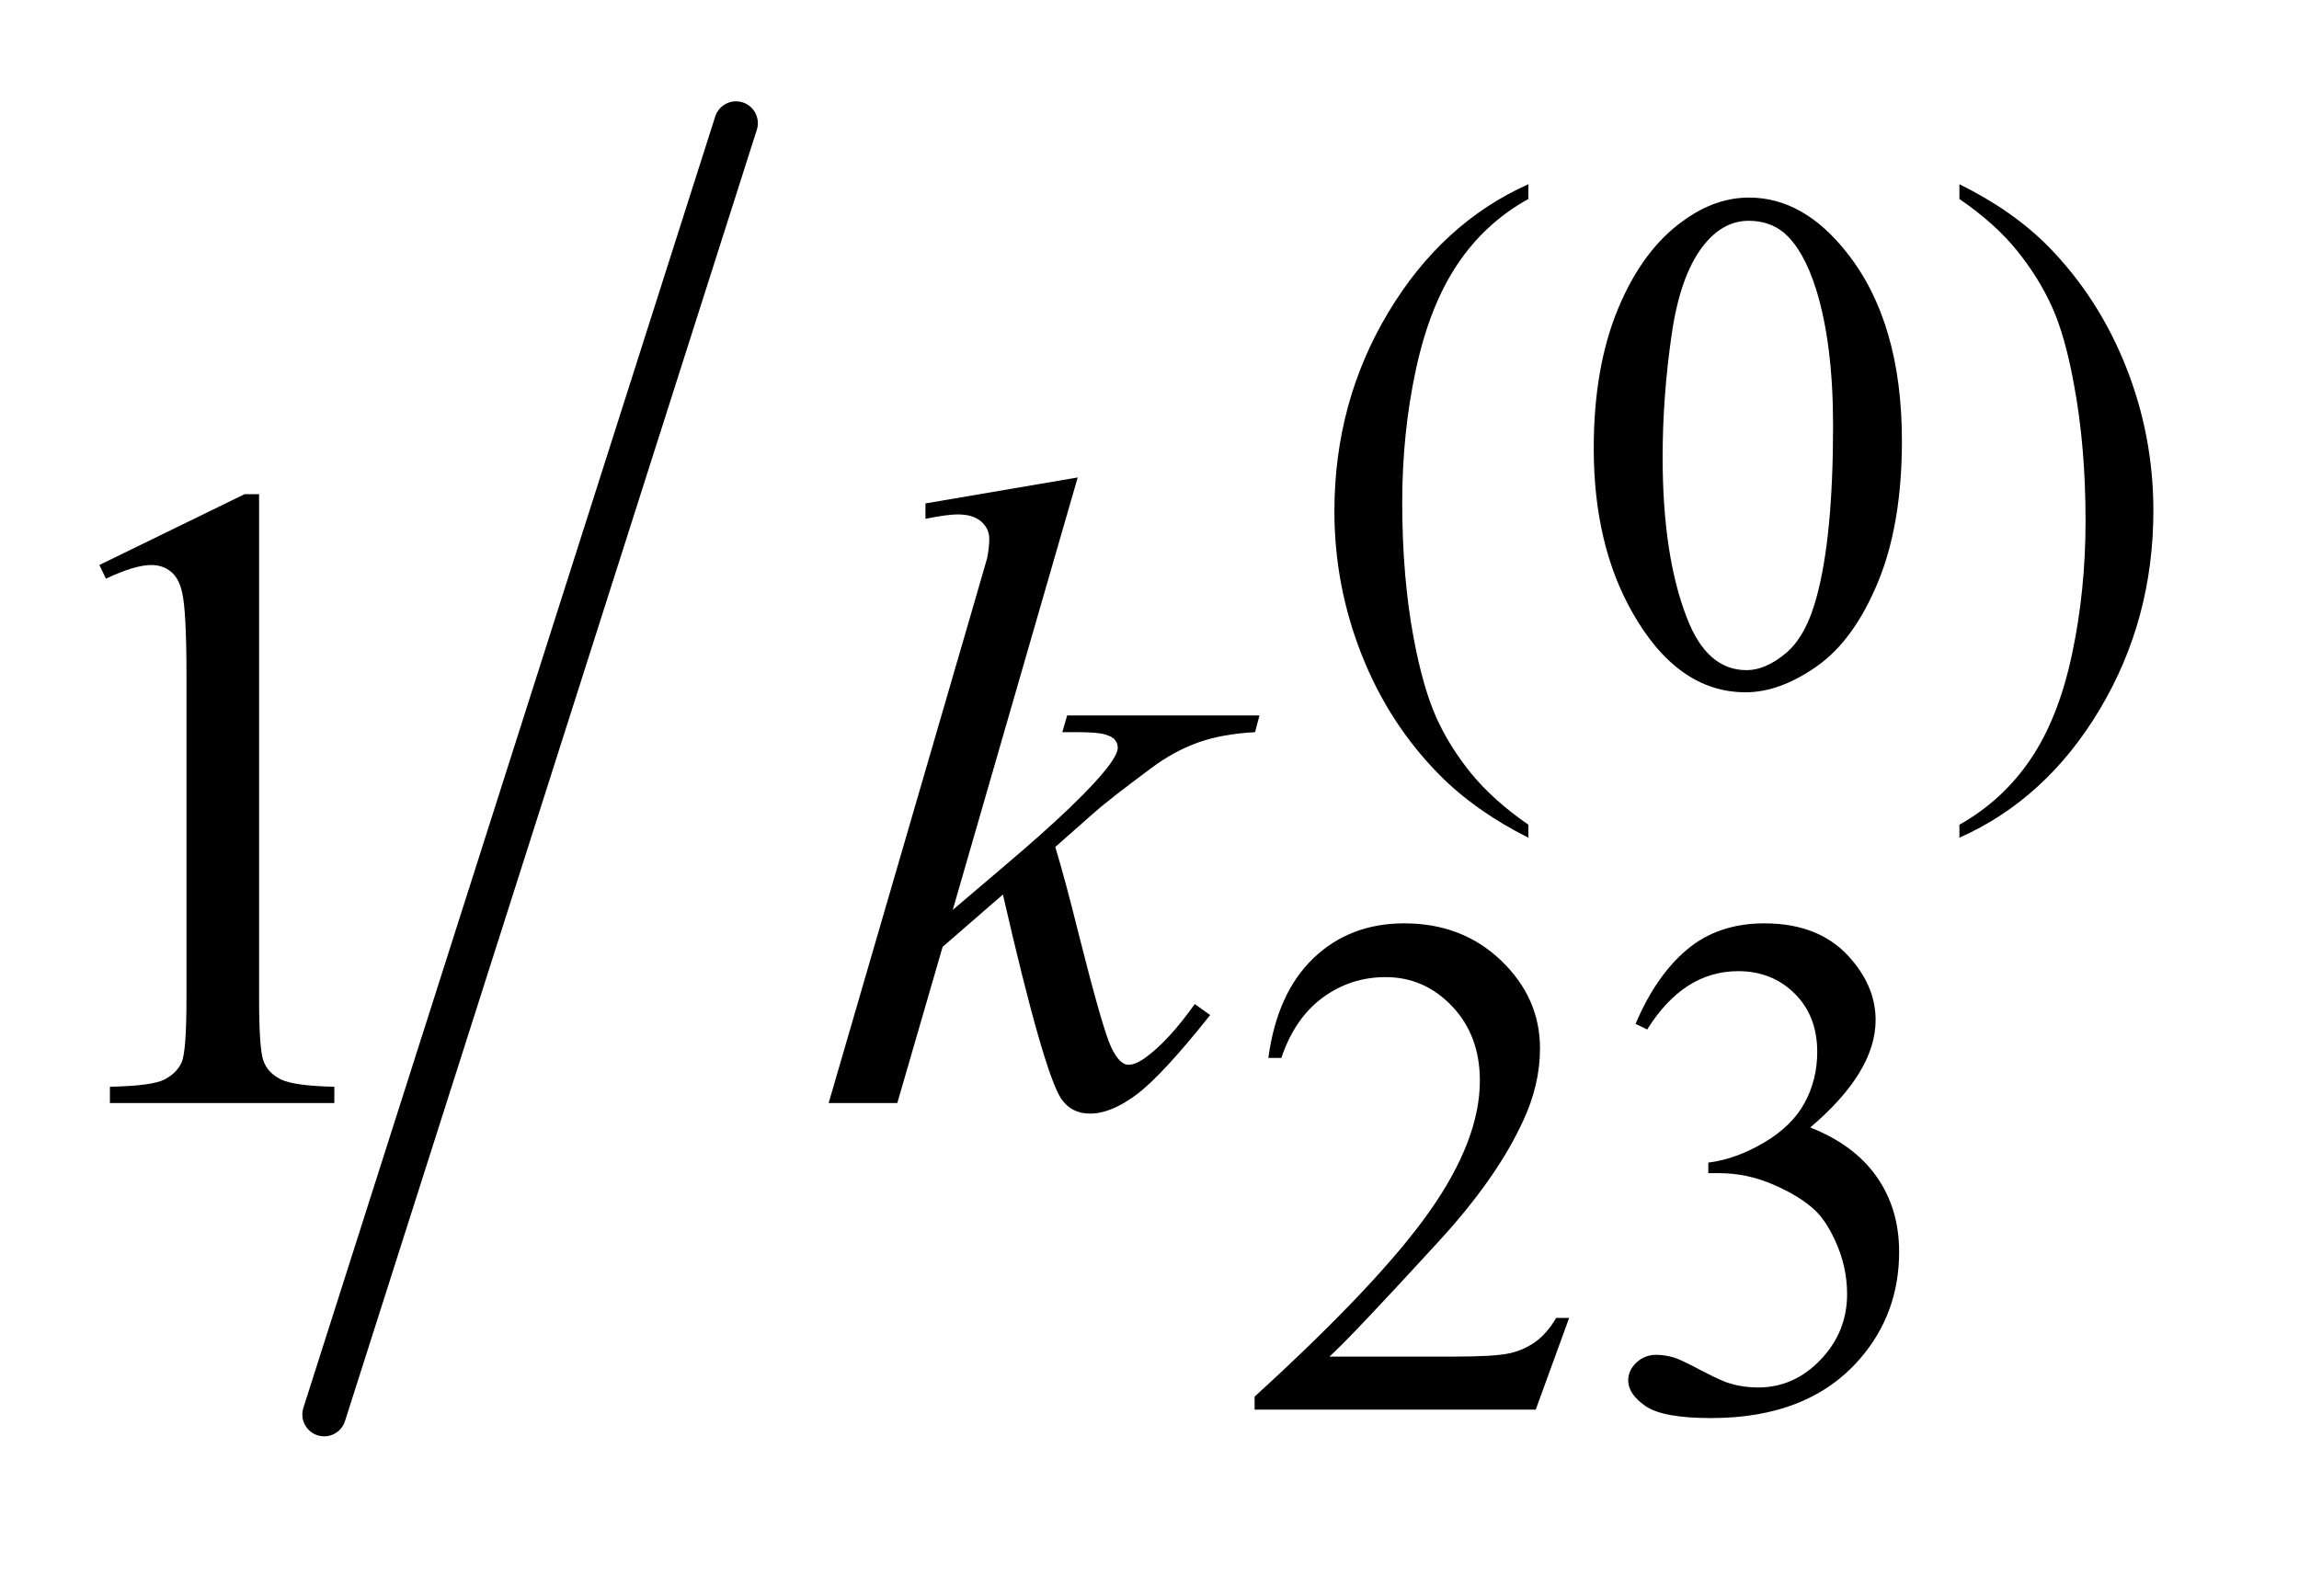
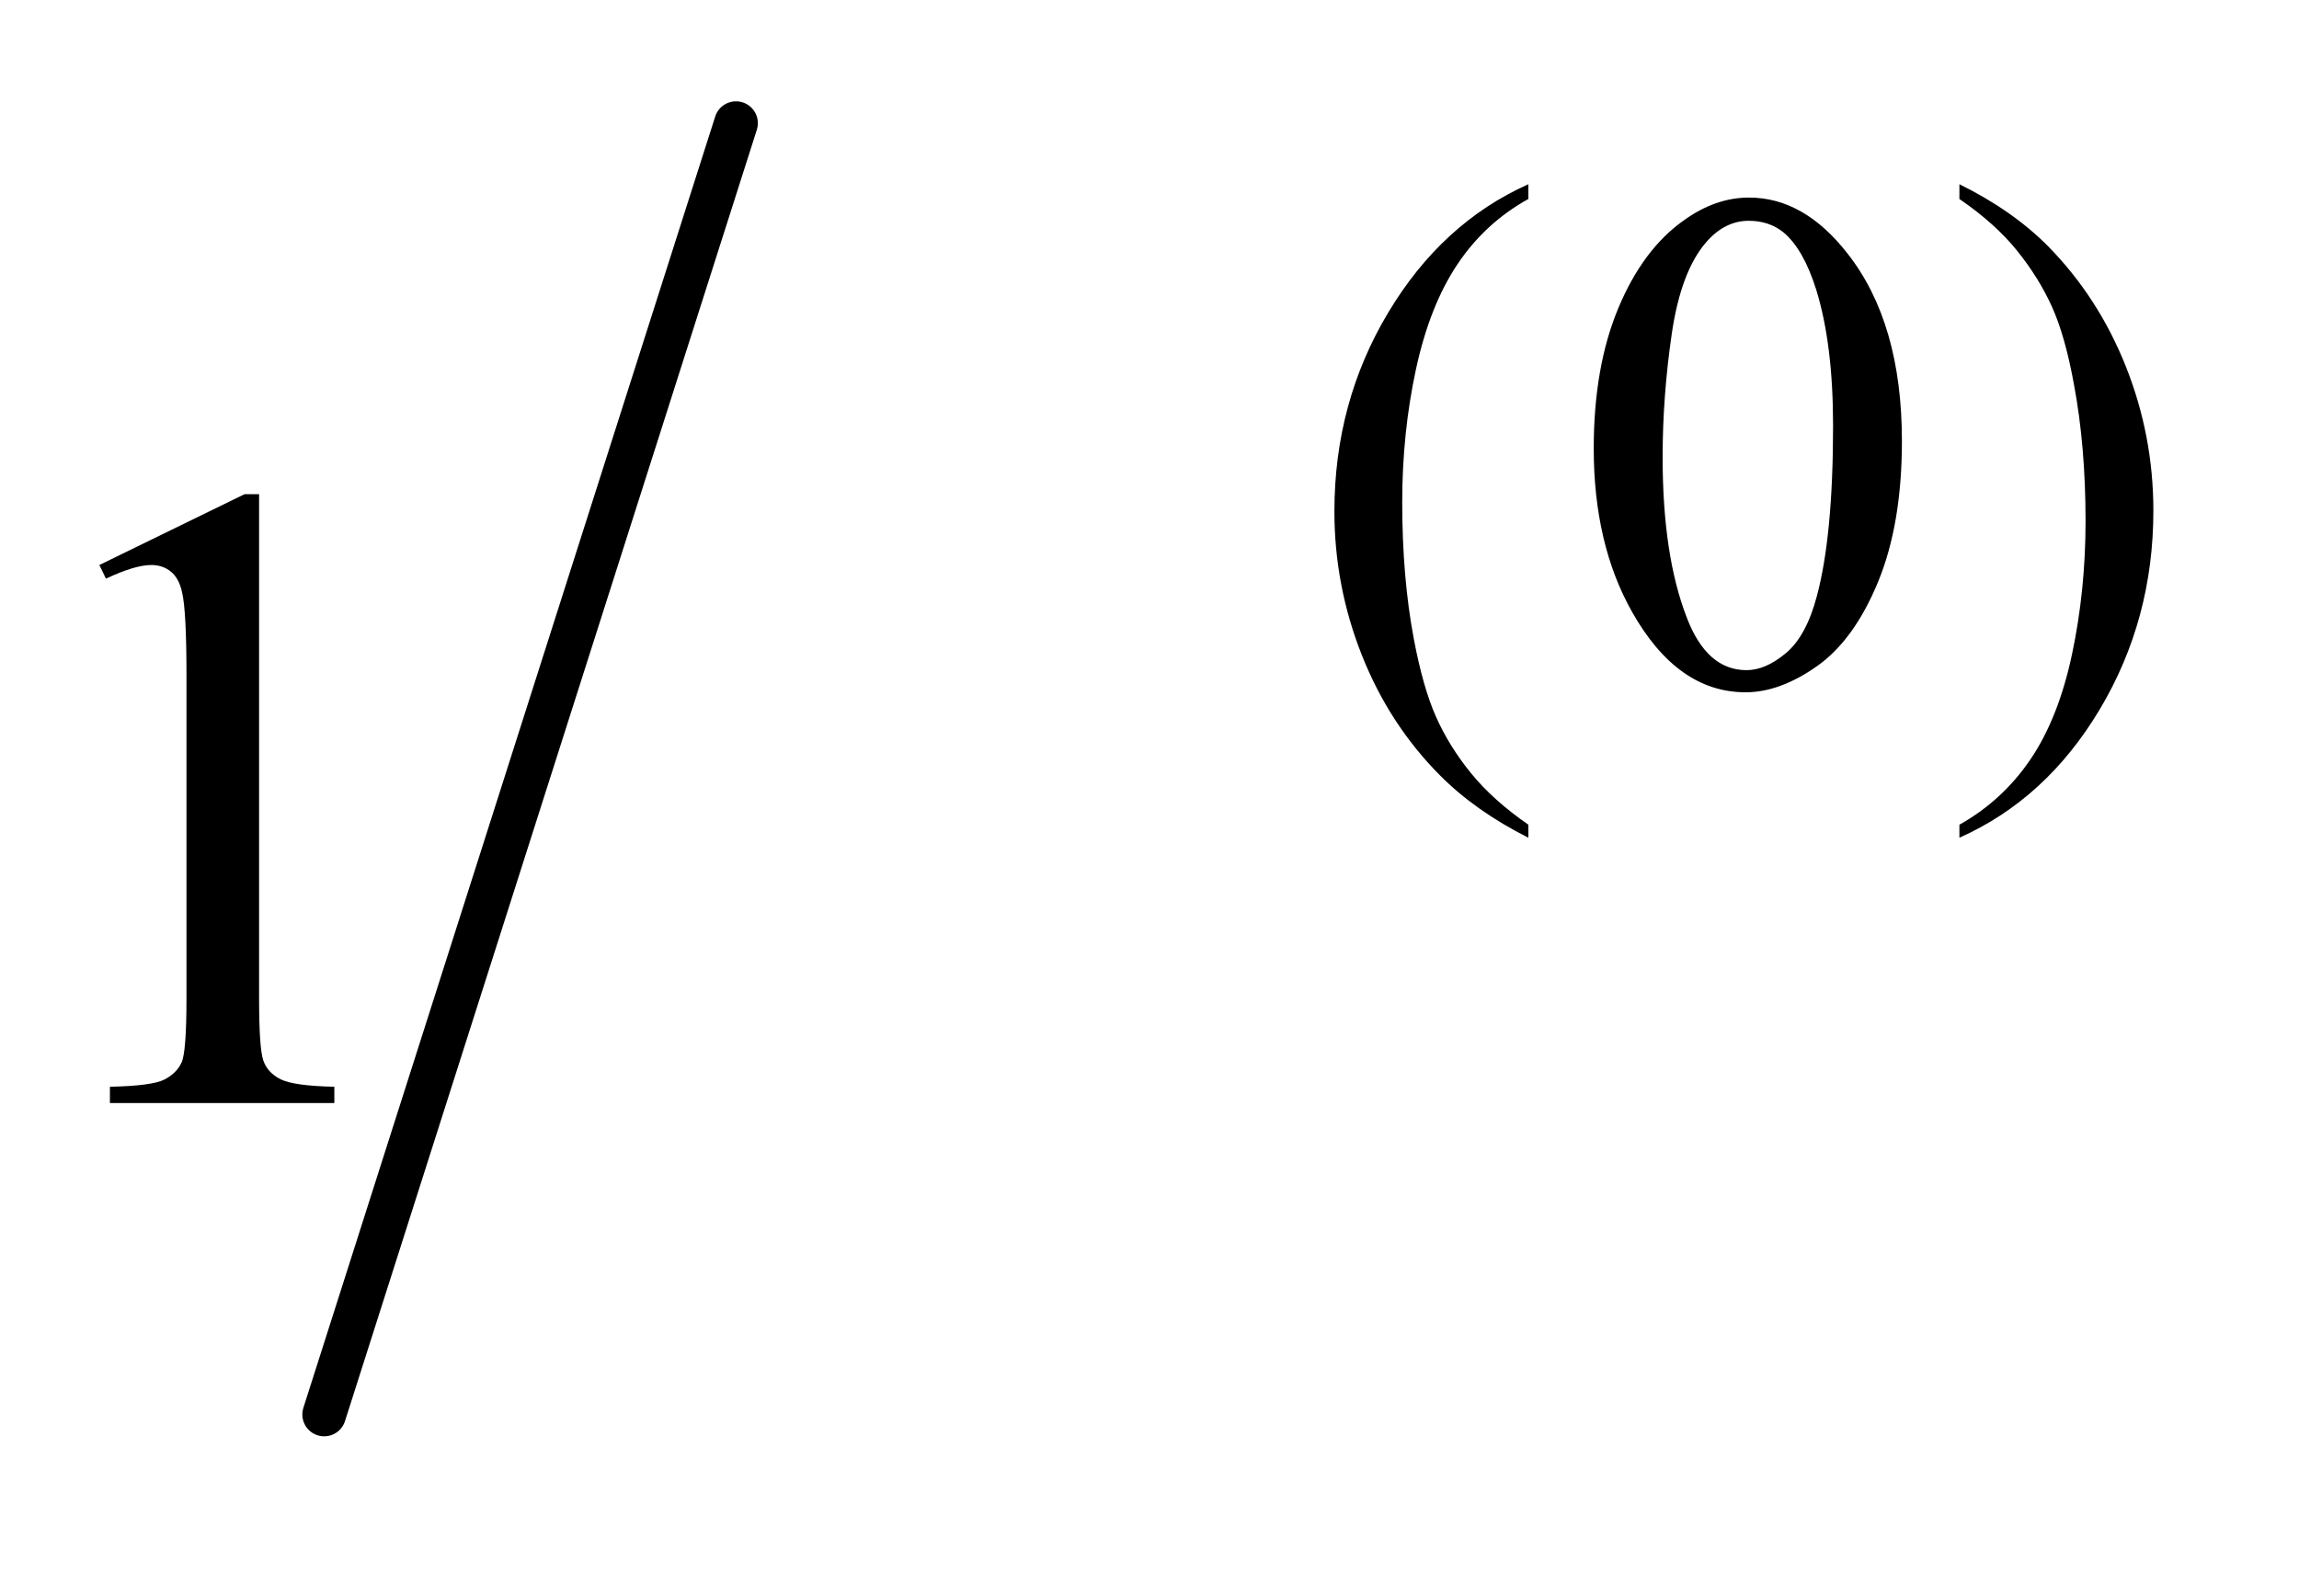
<svg xmlns="http://www.w3.org/2000/svg" stroke-dasharray="none" shape-rendering="auto" font-family="'Dialog'" text-rendering="auto" width="36" fill-opacity="1" color-interpolation="auto" color-rendering="auto" preserveAspectRatio="xMidYMid meet" font-size="12px" viewBox="0 0 36 25" fill="black" stroke="black" image-rendering="auto" stroke-miterlimit="10" stroke-linecap="square" stroke-linejoin="miter" font-style="normal" stroke-width="1" height="25" stroke-dashoffset="0" font-weight="normal" stroke-opacity="1">
  <defs id="genericDefs" />
  <g>
    <defs id="defs1">
      <clipPath clipPathUnits="userSpaceOnUse" id="clipPath1">
-         <path d="M0.933 0.977 L23.478 0.977 L23.478 16.426 L0.933 16.426 L0.933 0.977 Z" />
-       </clipPath>
+         </clipPath>
      <clipPath clipPathUnits="userSpaceOnUse" id="clipPath2">
        <path d="M29.801 31.207 L29.801 524.793 L750.105 524.793 L750.105 31.207 Z" />
      </clipPath>
    </defs>
    <g stroke-width="14" transform="scale(1.576,1.576) translate(-0.933,-0.977) matrix(0.031,0,0,0.031,0,0)" stroke-linejoin="round" stroke-linecap="round">
      <line y2="485" fill="none" x1="266" clip-path="url(#clipPath2)" x2="134" y1="71" />
    </g>
    <g transform="matrix(0.049,0,0,0.049,-1.47,-1.539)">
      <path d="M518.422 295.031 L518.422 299.188 Q501.469 290.656 490.125 279.203 Q473.953 262.922 465.195 240.797 Q456.438 218.672 456.438 194.859 Q456.438 160.047 473.617 131.352 Q490.797 102.656 518.422 90.297 L518.422 95.016 Q504.609 102.656 495.742 115.906 Q486.875 129.156 482.492 149.484 Q478.109 169.812 478.109 191.938 Q478.109 215.969 481.812 235.625 Q484.734 251.125 488.891 260.5 Q493.047 269.875 500.062 278.523 Q507.078 287.172 518.422 295.031 ZM539.312 174.75 Q539.312 148.703 547.172 129.891 Q555.031 111.078 568.062 101.875 Q578.172 94.562 588.953 94.562 Q606.469 94.562 620.391 112.422 Q637.797 134.547 637.797 172.391 Q637.797 198.906 630.164 217.438 Q622.531 235.969 610.68 244.336 Q598.828 252.703 587.828 252.703 Q566.047 252.703 551.547 226.984 Q539.312 205.297 539.312 174.75 ZM561.328 177.562 Q561.328 209.016 569.078 228.891 Q575.469 245.625 588.156 245.625 Q594.234 245.625 600.742 240.172 Q607.25 234.719 610.625 221.922 Q615.797 202.609 615.797 167.453 Q615.797 141.406 610.406 124 Q606.359 111.078 599.953 105.688 Q595.344 101.984 588.844 101.984 Q581.203 101.984 575.25 108.828 Q567.156 118.156 564.242 138.148 Q561.328 158.141 561.328 177.562 ZM656.172 95.016 L656.172 90.297 Q673.234 98.719 684.578 110.188 Q700.641 126.578 709.398 148.648 Q718.156 170.719 718.156 194.641 Q718.156 229.453 701.031 258.148 Q683.906 286.844 656.172 299.188 L656.172 295.031 Q669.984 287.281 678.914 274.086 Q687.844 260.891 692.164 240.508 Q696.484 220.125 696.484 198 Q696.484 174.078 692.781 154.312 Q689.969 138.812 685.758 129.492 Q681.547 120.172 674.586 111.523 Q667.625 102.875 656.172 95.016 Z" stroke="none" clip-path="url(#clipPath2)" />
    </g>
    <g transform="matrix(0.049,0,0,0.049,-1.47,-1.539)">
-       <path d="M531.453 452.688 L520.781 482 L430.938 482 L430.938 477.844 Q470.578 441.688 486.75 418.773 Q502.922 395.859 502.922 376.875 Q502.922 362.391 494.055 353.07 Q485.188 343.75 472.828 343.75 Q461.594 343.75 452.672 350.32 Q443.75 356.891 439.484 369.578 L435.328 369.578 Q438.125 348.812 449.75 337.688 Q461.375 326.562 478.781 326.562 Q497.312 326.562 509.727 338.469 Q522.141 350.375 522.141 366.547 Q522.141 378.125 516.75 389.688 Q508.438 407.875 489.797 428.203 Q461.828 458.75 454.859 465.047 L494.625 465.047 Q506.75 465.047 511.633 464.148 Q516.516 463.25 520.445 460.492 Q524.375 457.734 527.297 452.688 L531.453 452.688 ZM552.688 358.688 Q559.188 343.297 569.133 334.93 Q579.078 326.562 593.891 326.562 Q612.203 326.562 621.969 338.469 Q629.391 347.344 629.391 357.453 Q629.391 374.078 608.5 391.812 Q622.531 397.328 629.719 407.547 Q636.906 417.766 636.906 431.578 Q636.906 451.344 624.328 465.828 Q607.938 484.703 576.828 484.703 Q561.438 484.703 555.883 480.883 Q550.328 477.062 550.328 472.672 Q550.328 469.422 552.961 466.953 Q555.594 464.484 559.312 464.484 Q562.109 464.484 565.031 465.375 Q566.938 465.938 573.68 469.477 Q580.422 473.016 583 473.688 Q587.156 474.922 591.875 474.922 Q603.328 474.922 611.805 466.055 Q620.281 457.188 620.281 445.047 Q620.281 436.172 616.359 427.75 Q613.438 421.469 609.953 418.203 Q605.125 413.719 596.703 410.07 Q588.281 406.422 579.516 406.422 L575.922 406.422 L575.922 403.047 Q584.797 401.922 593.727 396.648 Q602.656 391.375 606.695 383.961 Q610.734 376.547 610.734 367.672 Q610.734 356.109 603.492 348.977 Q596.25 341.844 585.469 341.844 Q568.062 341.844 556.391 360.484 L552.688 358.688 Z" stroke="none" clip-path="url(#clipPath2)" />
-     </g>
+       </g>
    <g transform="matrix(0.049,0,0,0.049,-1.47,-1.539)">
      <path d="M61.75 212.016 L108.156 189.375 L112.797 189.375 L112.797 350.391 Q112.797 366.422 114.133 370.359 Q115.469 374.297 119.688 376.406 Q123.906 378.516 136.844 378.797 L136.844 384 L65.125 384 L65.125 378.797 Q78.625 378.516 82.562 376.477 Q86.5 374.438 88.047 370.992 Q89.594 367.547 89.594 350.391 L89.594 247.453 Q89.594 226.641 88.188 220.734 Q87.203 216.234 84.602 214.125 Q82 212.016 78.344 212.016 Q73.141 212.016 63.859 216.375 L61.75 212.016 Z" stroke="none" clip-path="url(#clipPath2)" />
    </g>
    <g transform="matrix(0.049,0,0,0.049,-1.47,-1.539)">
-       <path d="M374.406 184.031 L334.469 322.266 L350.5 308.625 Q376.797 286.406 384.672 275.719 Q387.203 272.203 387.203 270.375 Q387.203 269.109 386.359 267.984 Q385.516 266.859 383.055 266.156 Q380.594 265.453 374.406 265.453 L369.484 265.453 L371.031 260.109 L432.484 260.109 L431.078 265.453 Q420.531 266.016 412.867 268.758 Q405.203 271.5 398.031 276.844 Q383.828 287.391 379.328 291.469 L367.234 302.156 Q370.328 312.281 374.828 330.422 Q382.422 360.516 385.094 366.141 Q387.766 371.766 390.578 371.766 Q392.969 371.766 396.203 369.375 Q403.516 364.031 411.812 352.359 L416.734 355.875 Q401.406 375.141 393.25 381.258 Q385.094 387.375 378.344 387.375 Q372.438 387.375 369.203 382.734 Q363.578 374.438 350.5 317.344 L331.234 334.078 L316.75 384 L294.812 384 L341.5 223.547 L345.438 209.906 Q346.141 206.391 346.141 203.719 Q346.141 200.344 343.539 198.094 Q340.938 195.844 336.016 195.844 Q332.781 195.844 325.75 197.25 L325.75 192.328 L374.406 184.031 Z" stroke="none" clip-path="url(#clipPath2)" />
-     </g>
+       </g>
  </g>
</svg>